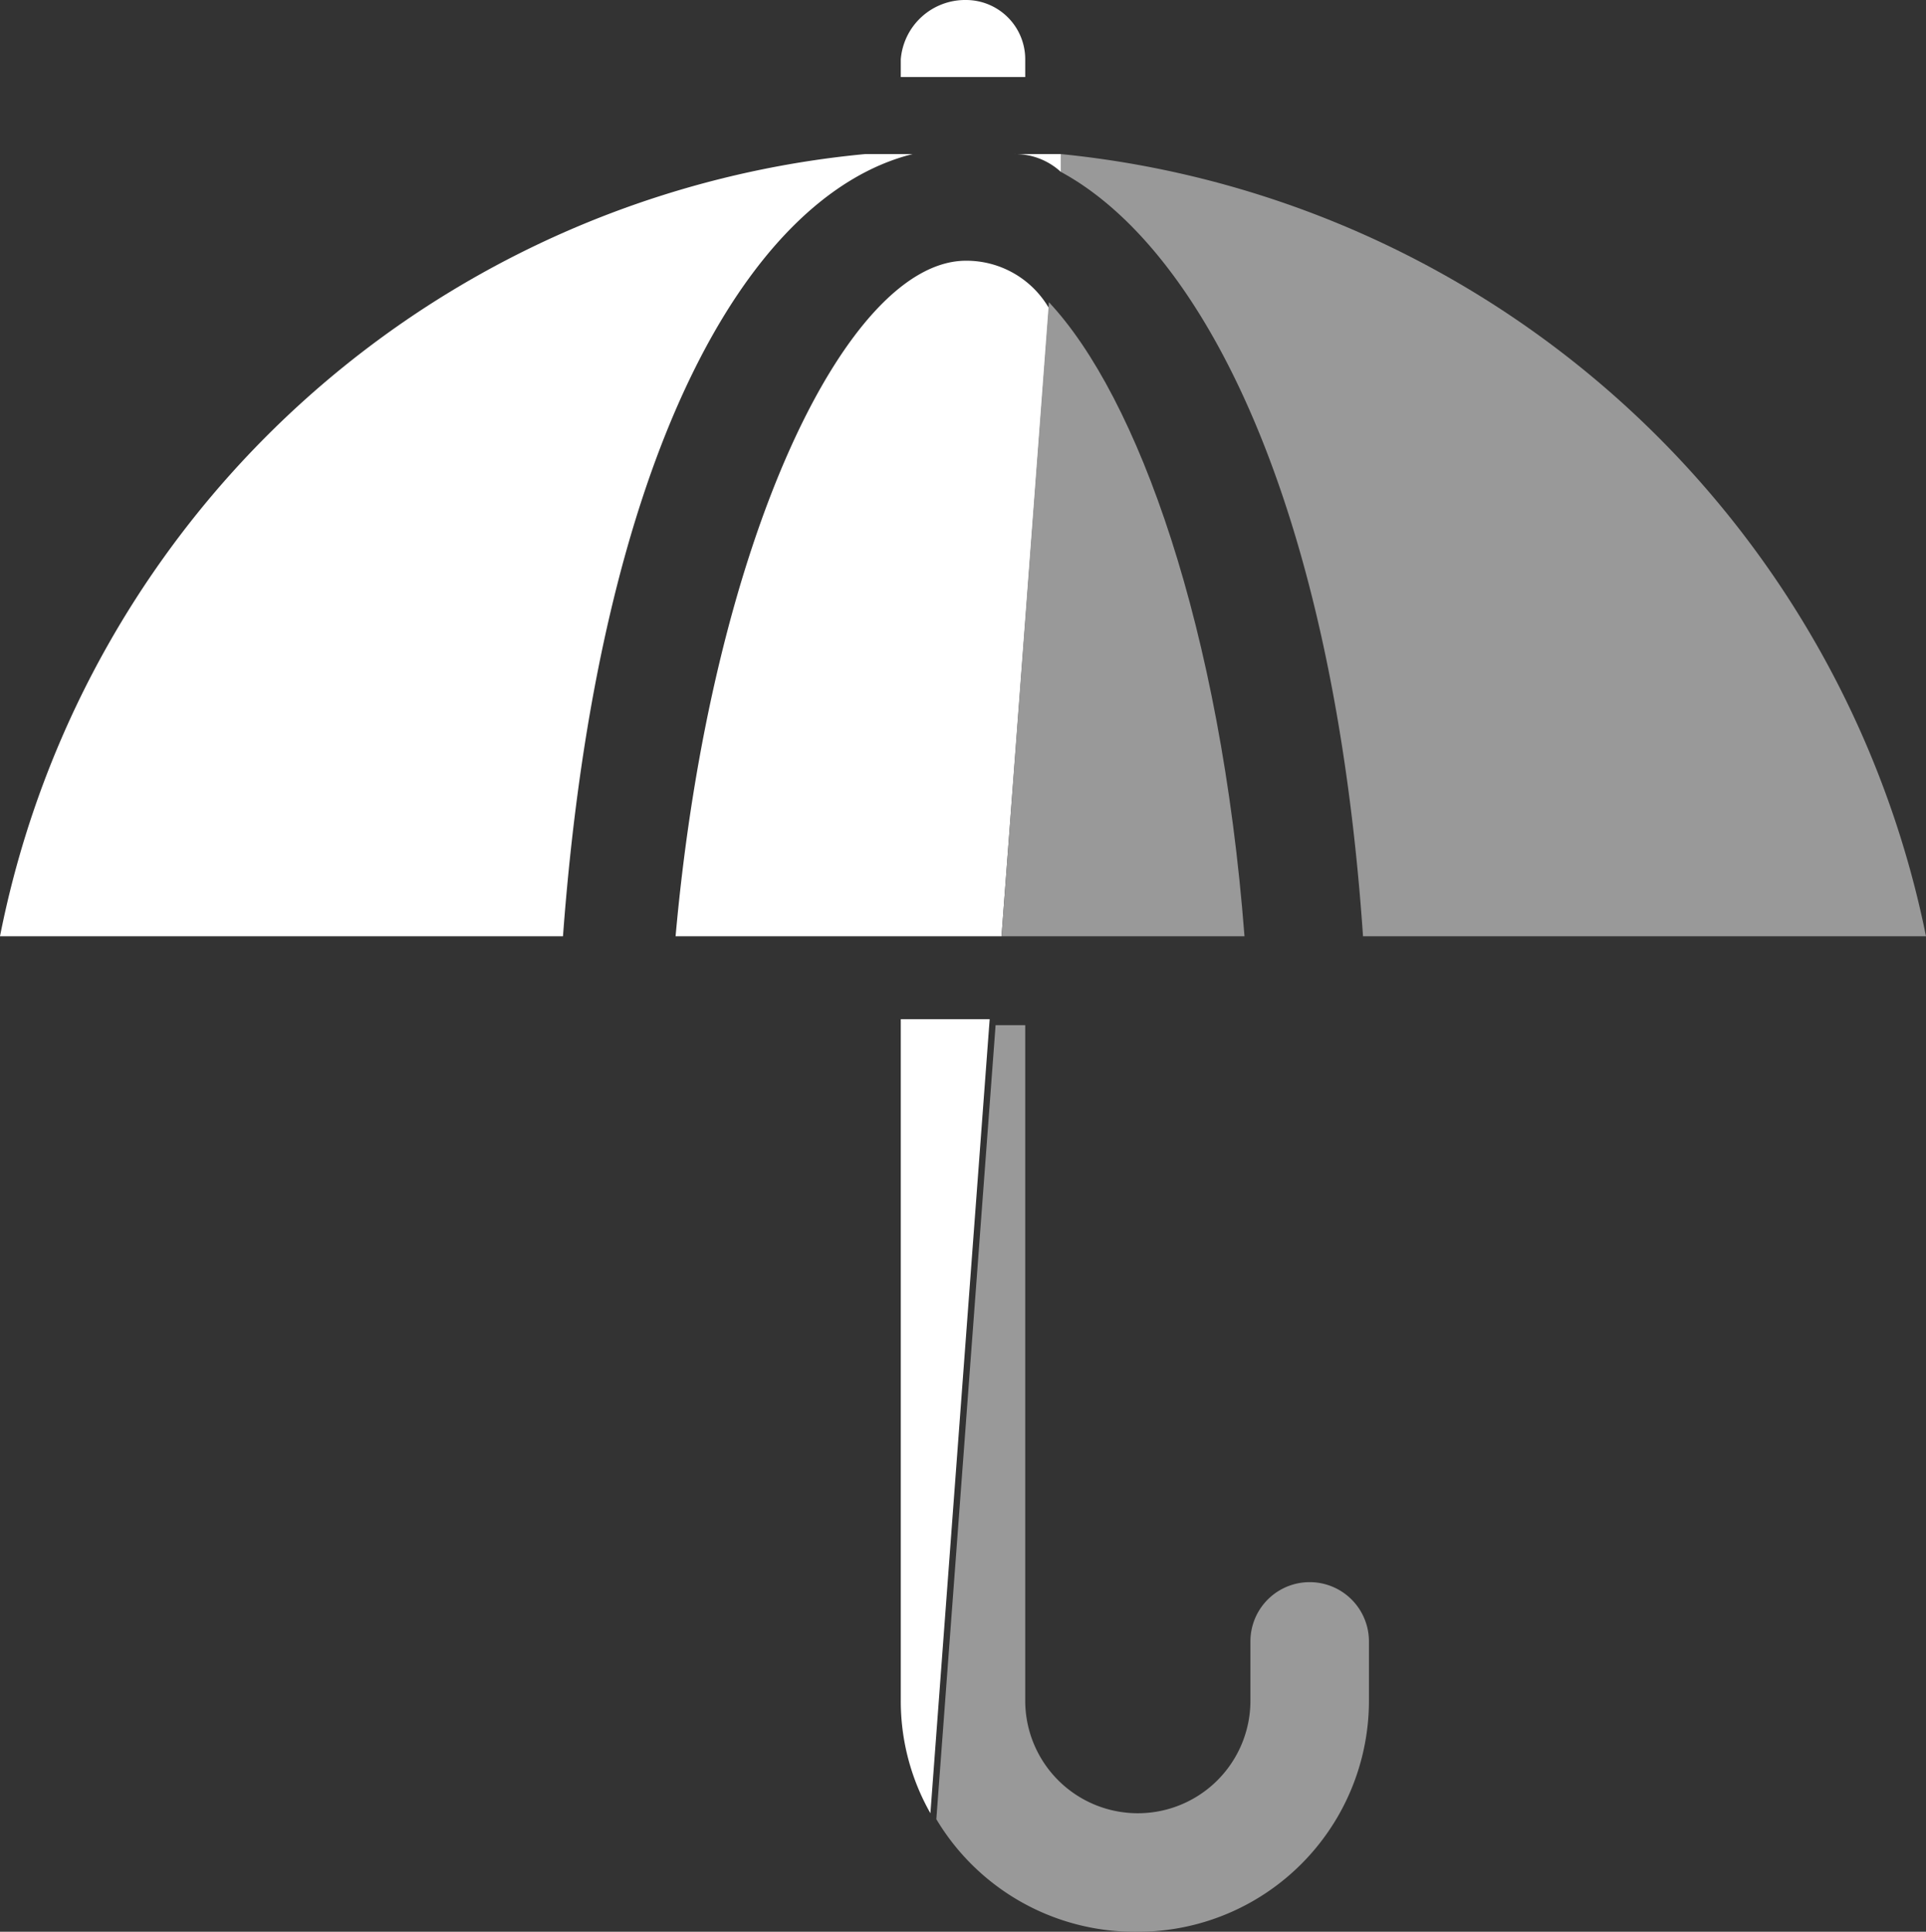
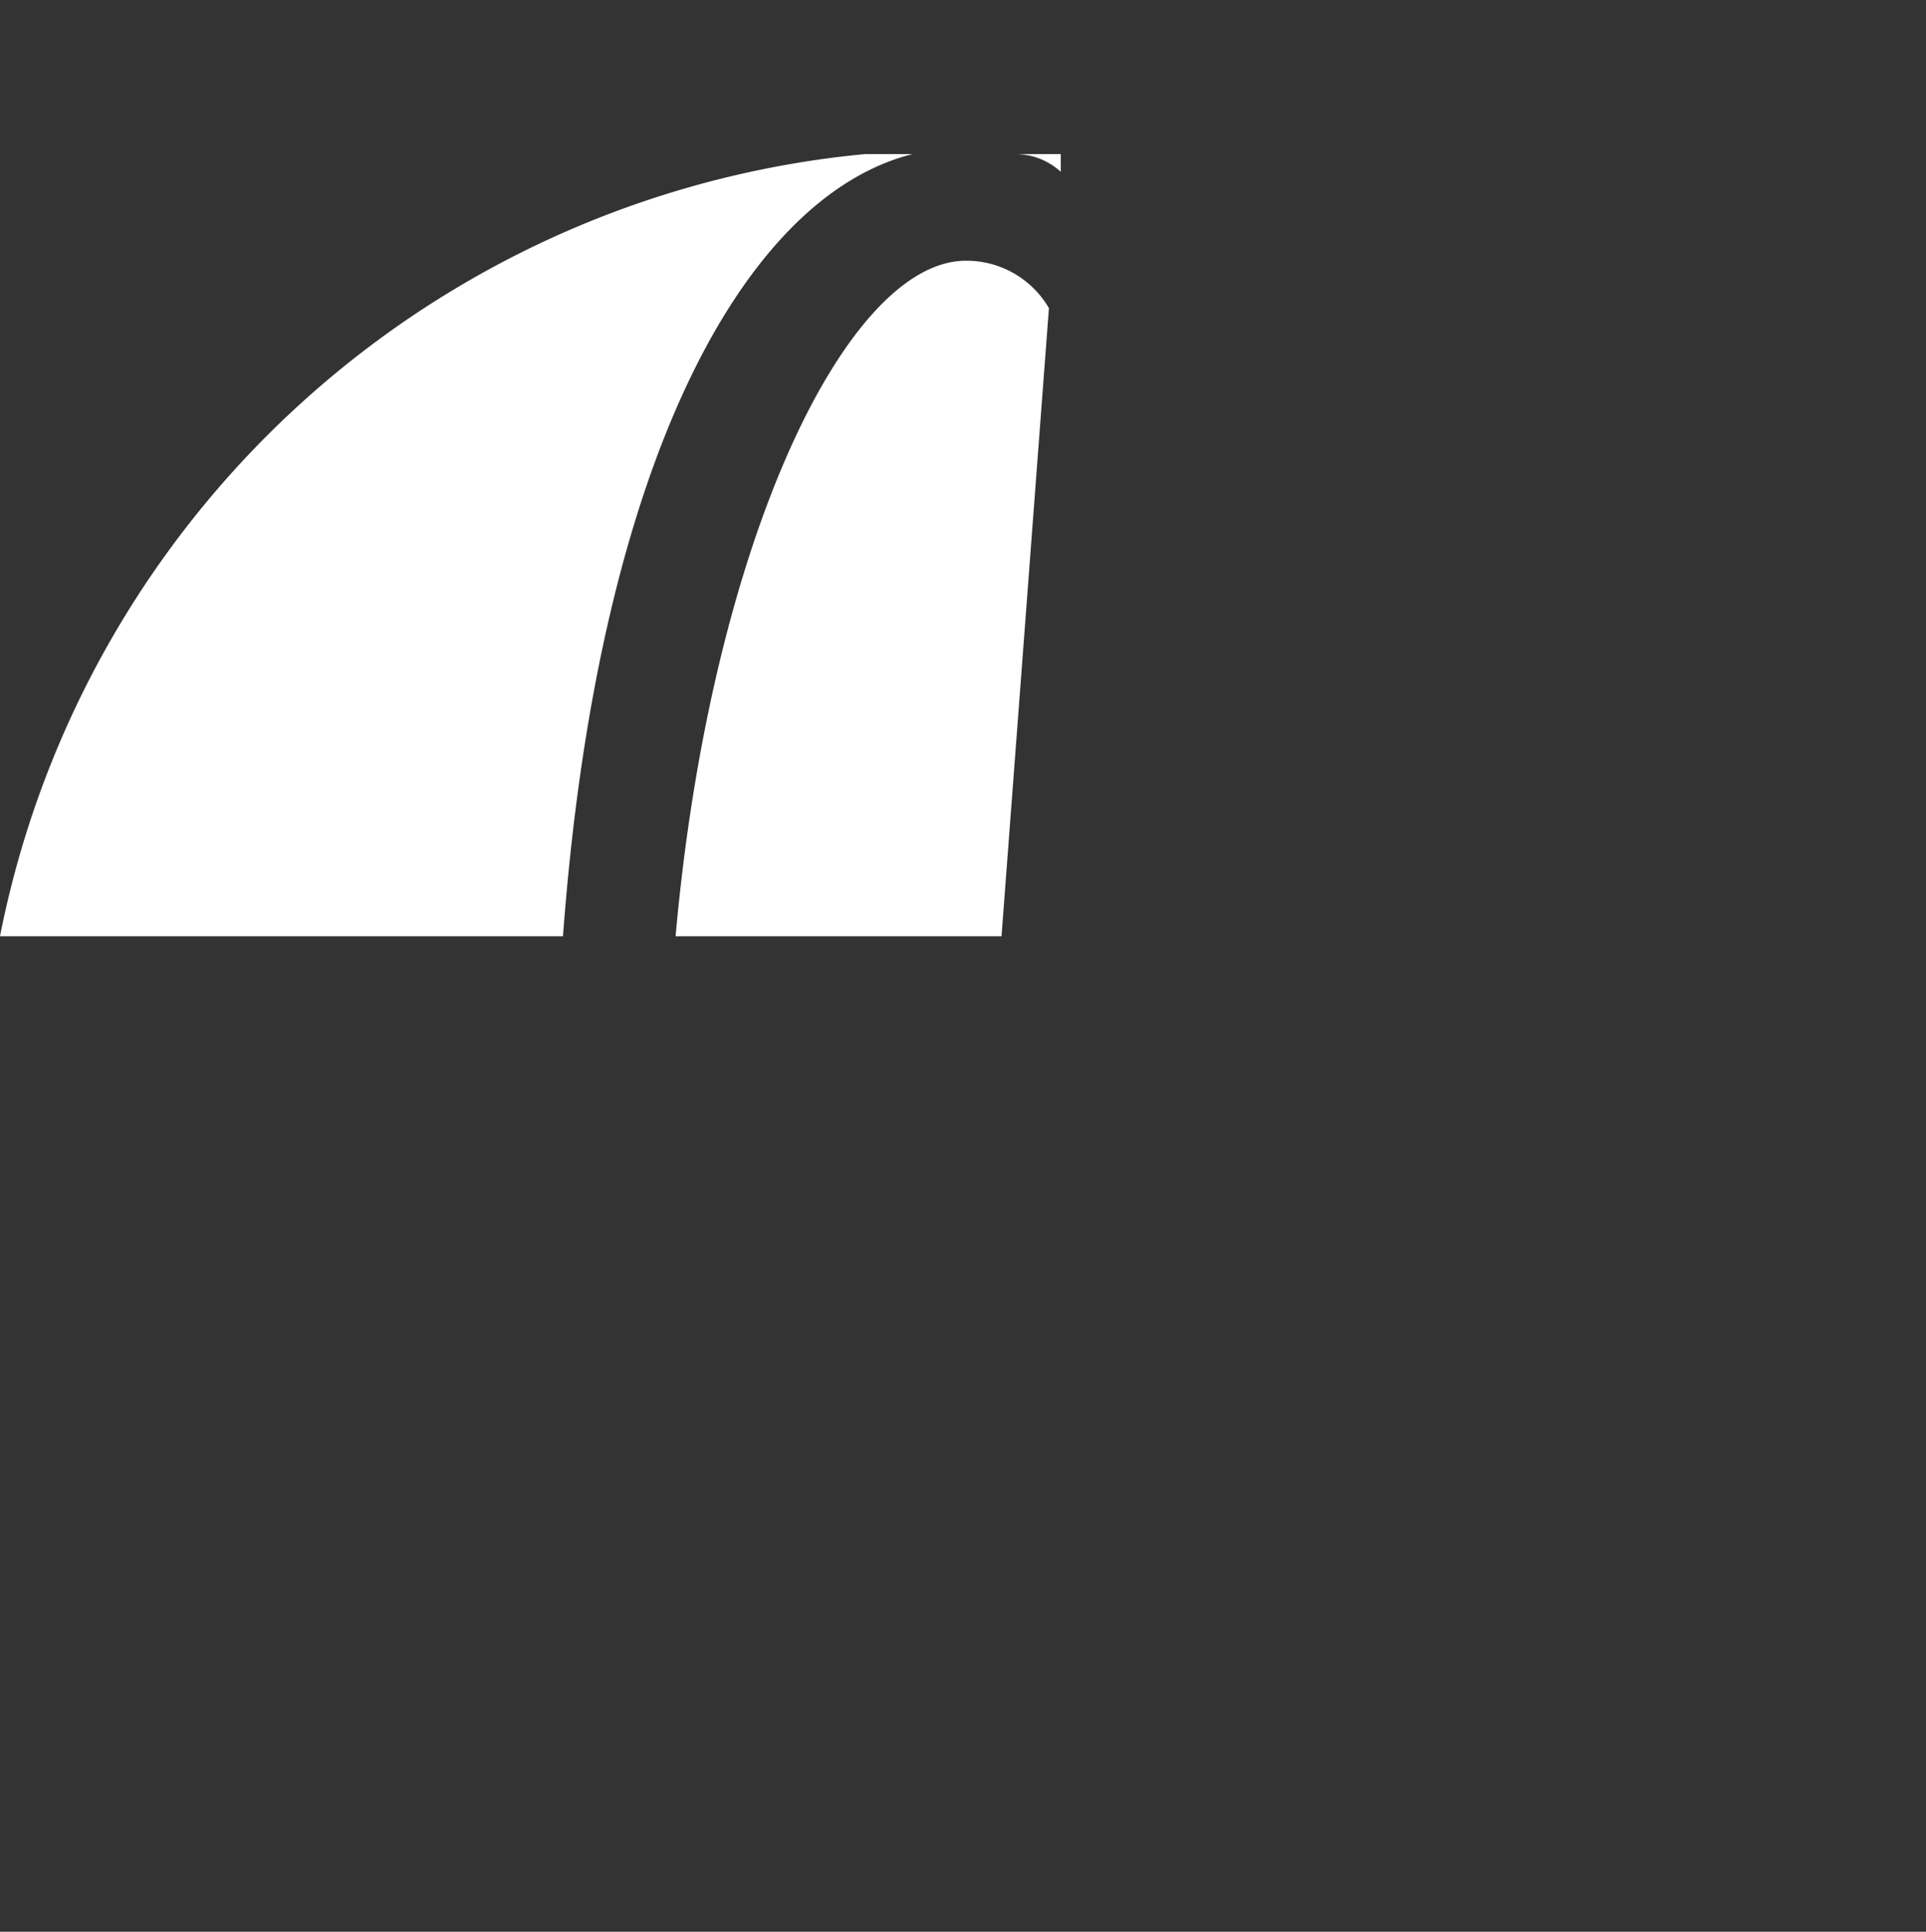
<svg xmlns="http://www.w3.org/2000/svg" id="Calque_1" data-name="Calque 1" viewBox="0 0 32.5 32.6">
  <rect x="0" y="0" width="32.5" height="32.6" fill="#333333" stroke="none" />
  <defs>
    <style>.cls-1{fill:#fff;}.cls-2{fill:#999;}</style>
  </defs>
  <title>icone_assurance</title>
-   <path class="cls-1" d="M17.3,1a1,1,0,0,0-1-1,1.09,1.09,0,0,0-1.1,1v.3h2.1Z" />
  <path class="cls-1" d="M16.3,4.4c-2,0-4.3,4.7-4.9,11.4h5.5l.8-10.6A1.61,1.61,0,0,0,16.3,4.4Z" />
-   <path class="cls-2" d="M17.7,5.1l-.8,10.7H21C20.6,10.6,19.2,6.7,17.7,5.1Z" />
-   <path class="cls-1" d="M15.2,17.3V28.7a3.83,3.83,0,0,0,.5,1.9l1-13.4H15.2Z" />
-   <path class="cls-2" d="M19.2,32.6a3.9,3.9,0,0,0,3.9-3.9v-1a1,1,0,1,0-2,0v1a1.9,1.9,0,0,1-3.8,0V17.3h-.5l-1,13.4A3.9,3.9,0,0,0,19.2,32.6Z" />
-   <path class="cls-2" d="M23,15.8h9.5A16.57,16.57,0,0,0,17.9,2.6v.3C20.3,4.2,22.5,8.5,23,15.8Z" />
-   <path class="cls-1" d="M0,15.8H9.5c.6-8.1,3.1-12.5,5.9-13.2h-.8A16.46,16.46,0,0,0,0,15.8Z" />
+   <path class="cls-1" d="M0,15.8H9.5c.6-8.1,3.1-12.5,5.9-13.2h-.8A16.46,16.46,0,0,0,0,15.8" />
  <path class="cls-1" d="M17.9,2.9V2.6h-.8A1.14,1.14,0,0,1,17.9,2.9Z" />
</svg>